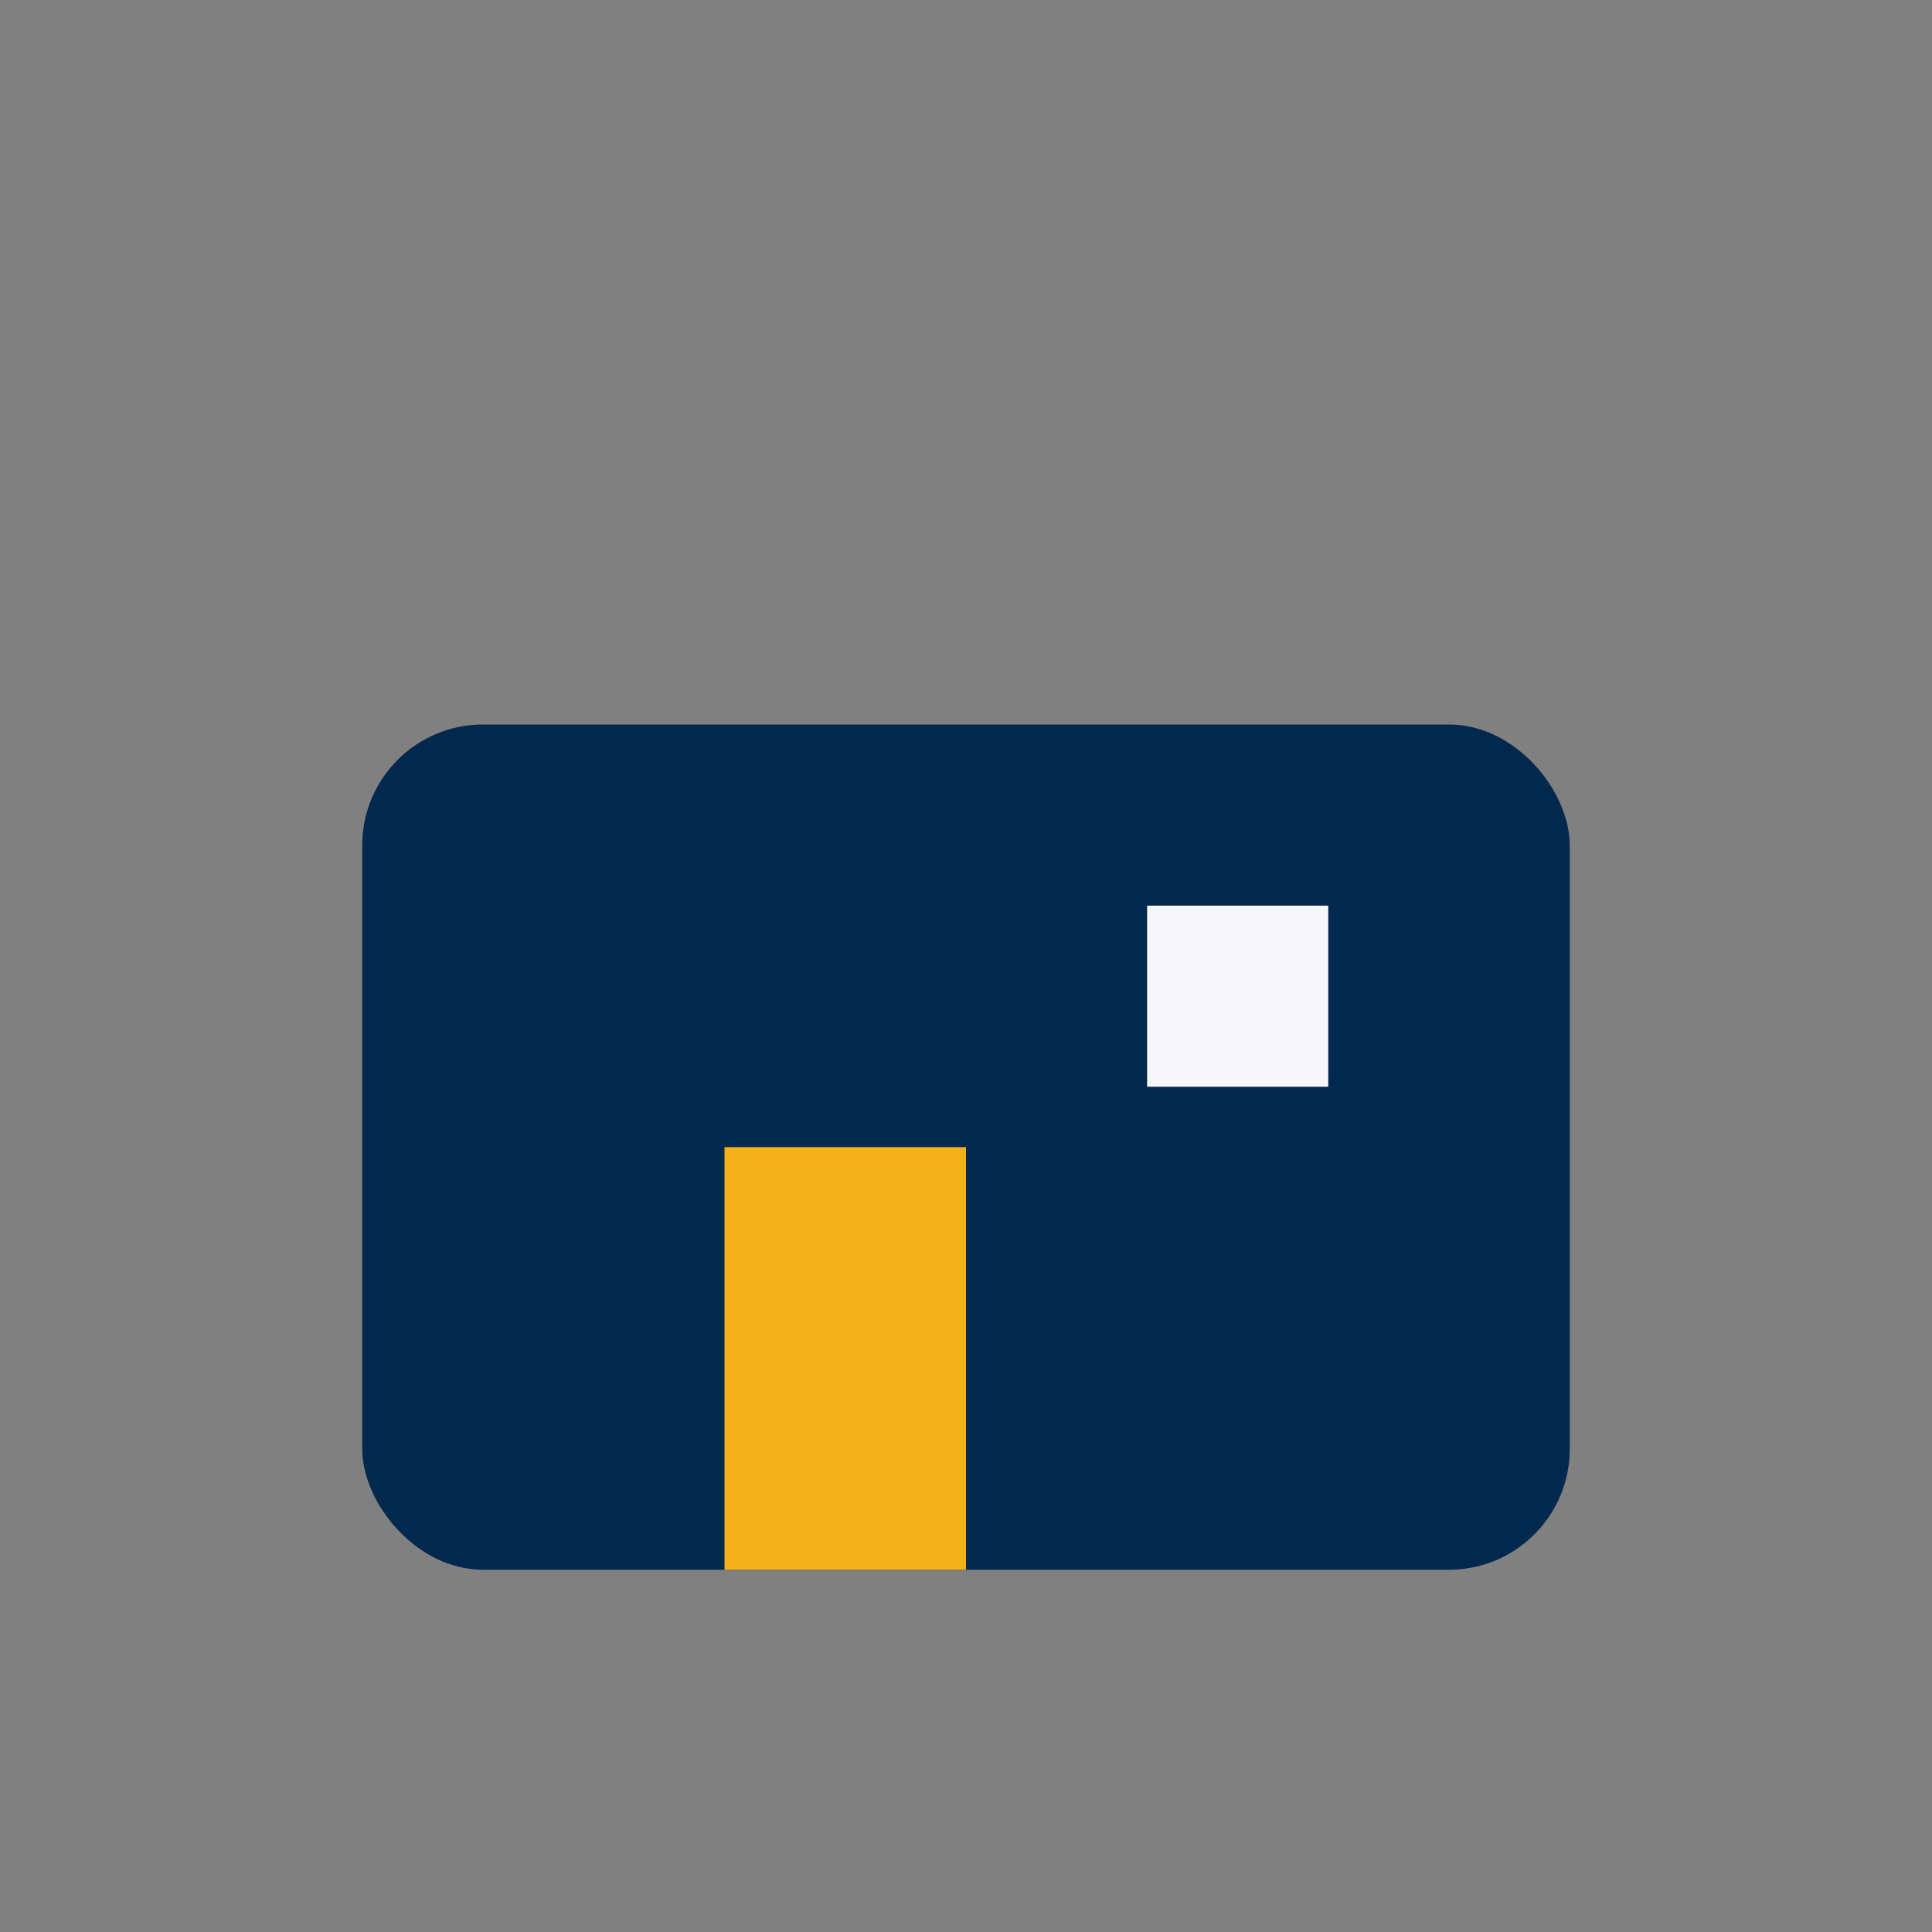
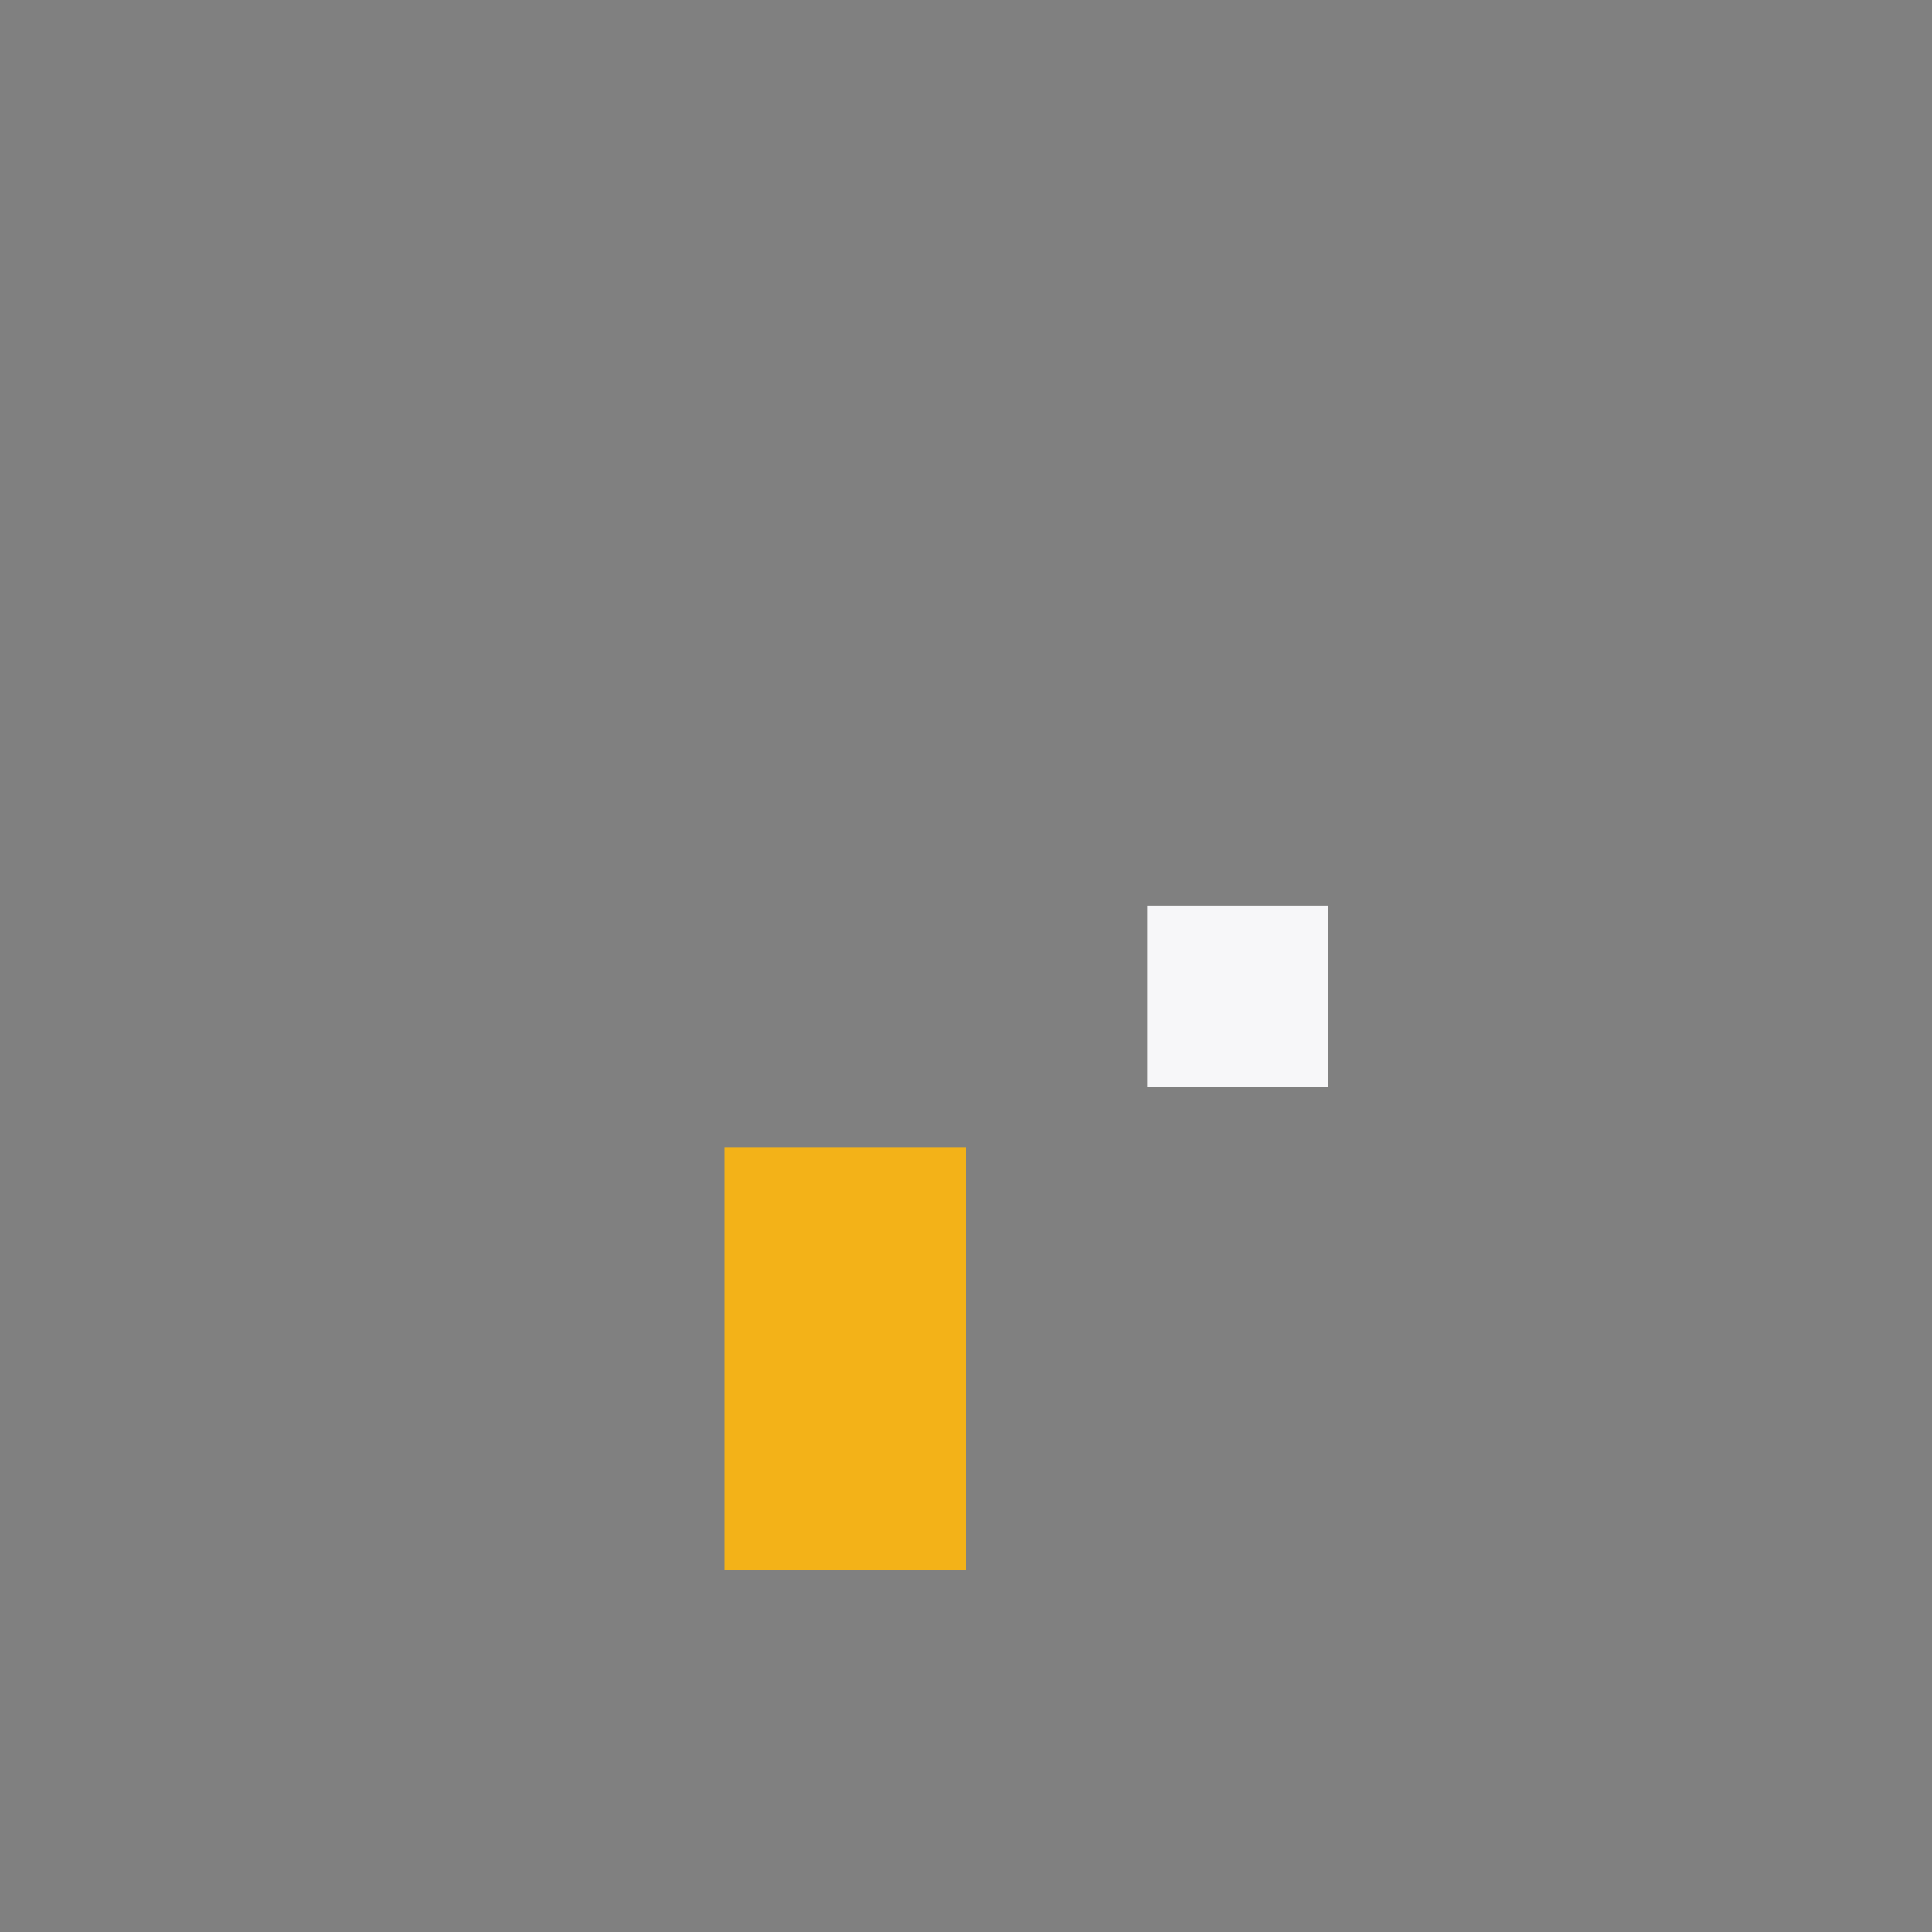
<svg xmlns="http://www.w3.org/2000/svg" width="32" height="32" viewBox="0 0 32 32">
  <rect x="0" y="0" width="32" height="32" fill="#808080" stroke="none" />
-   <rect x="6" y="12" width="20" height="14" rx="2" fill="#02284E" />
  <rect x="12" y="19" width="4" height="7" fill="#F3B218" />
  <rect x="19" y="15" width="3" height="3" fill="#F7F7F9" />
</svg>